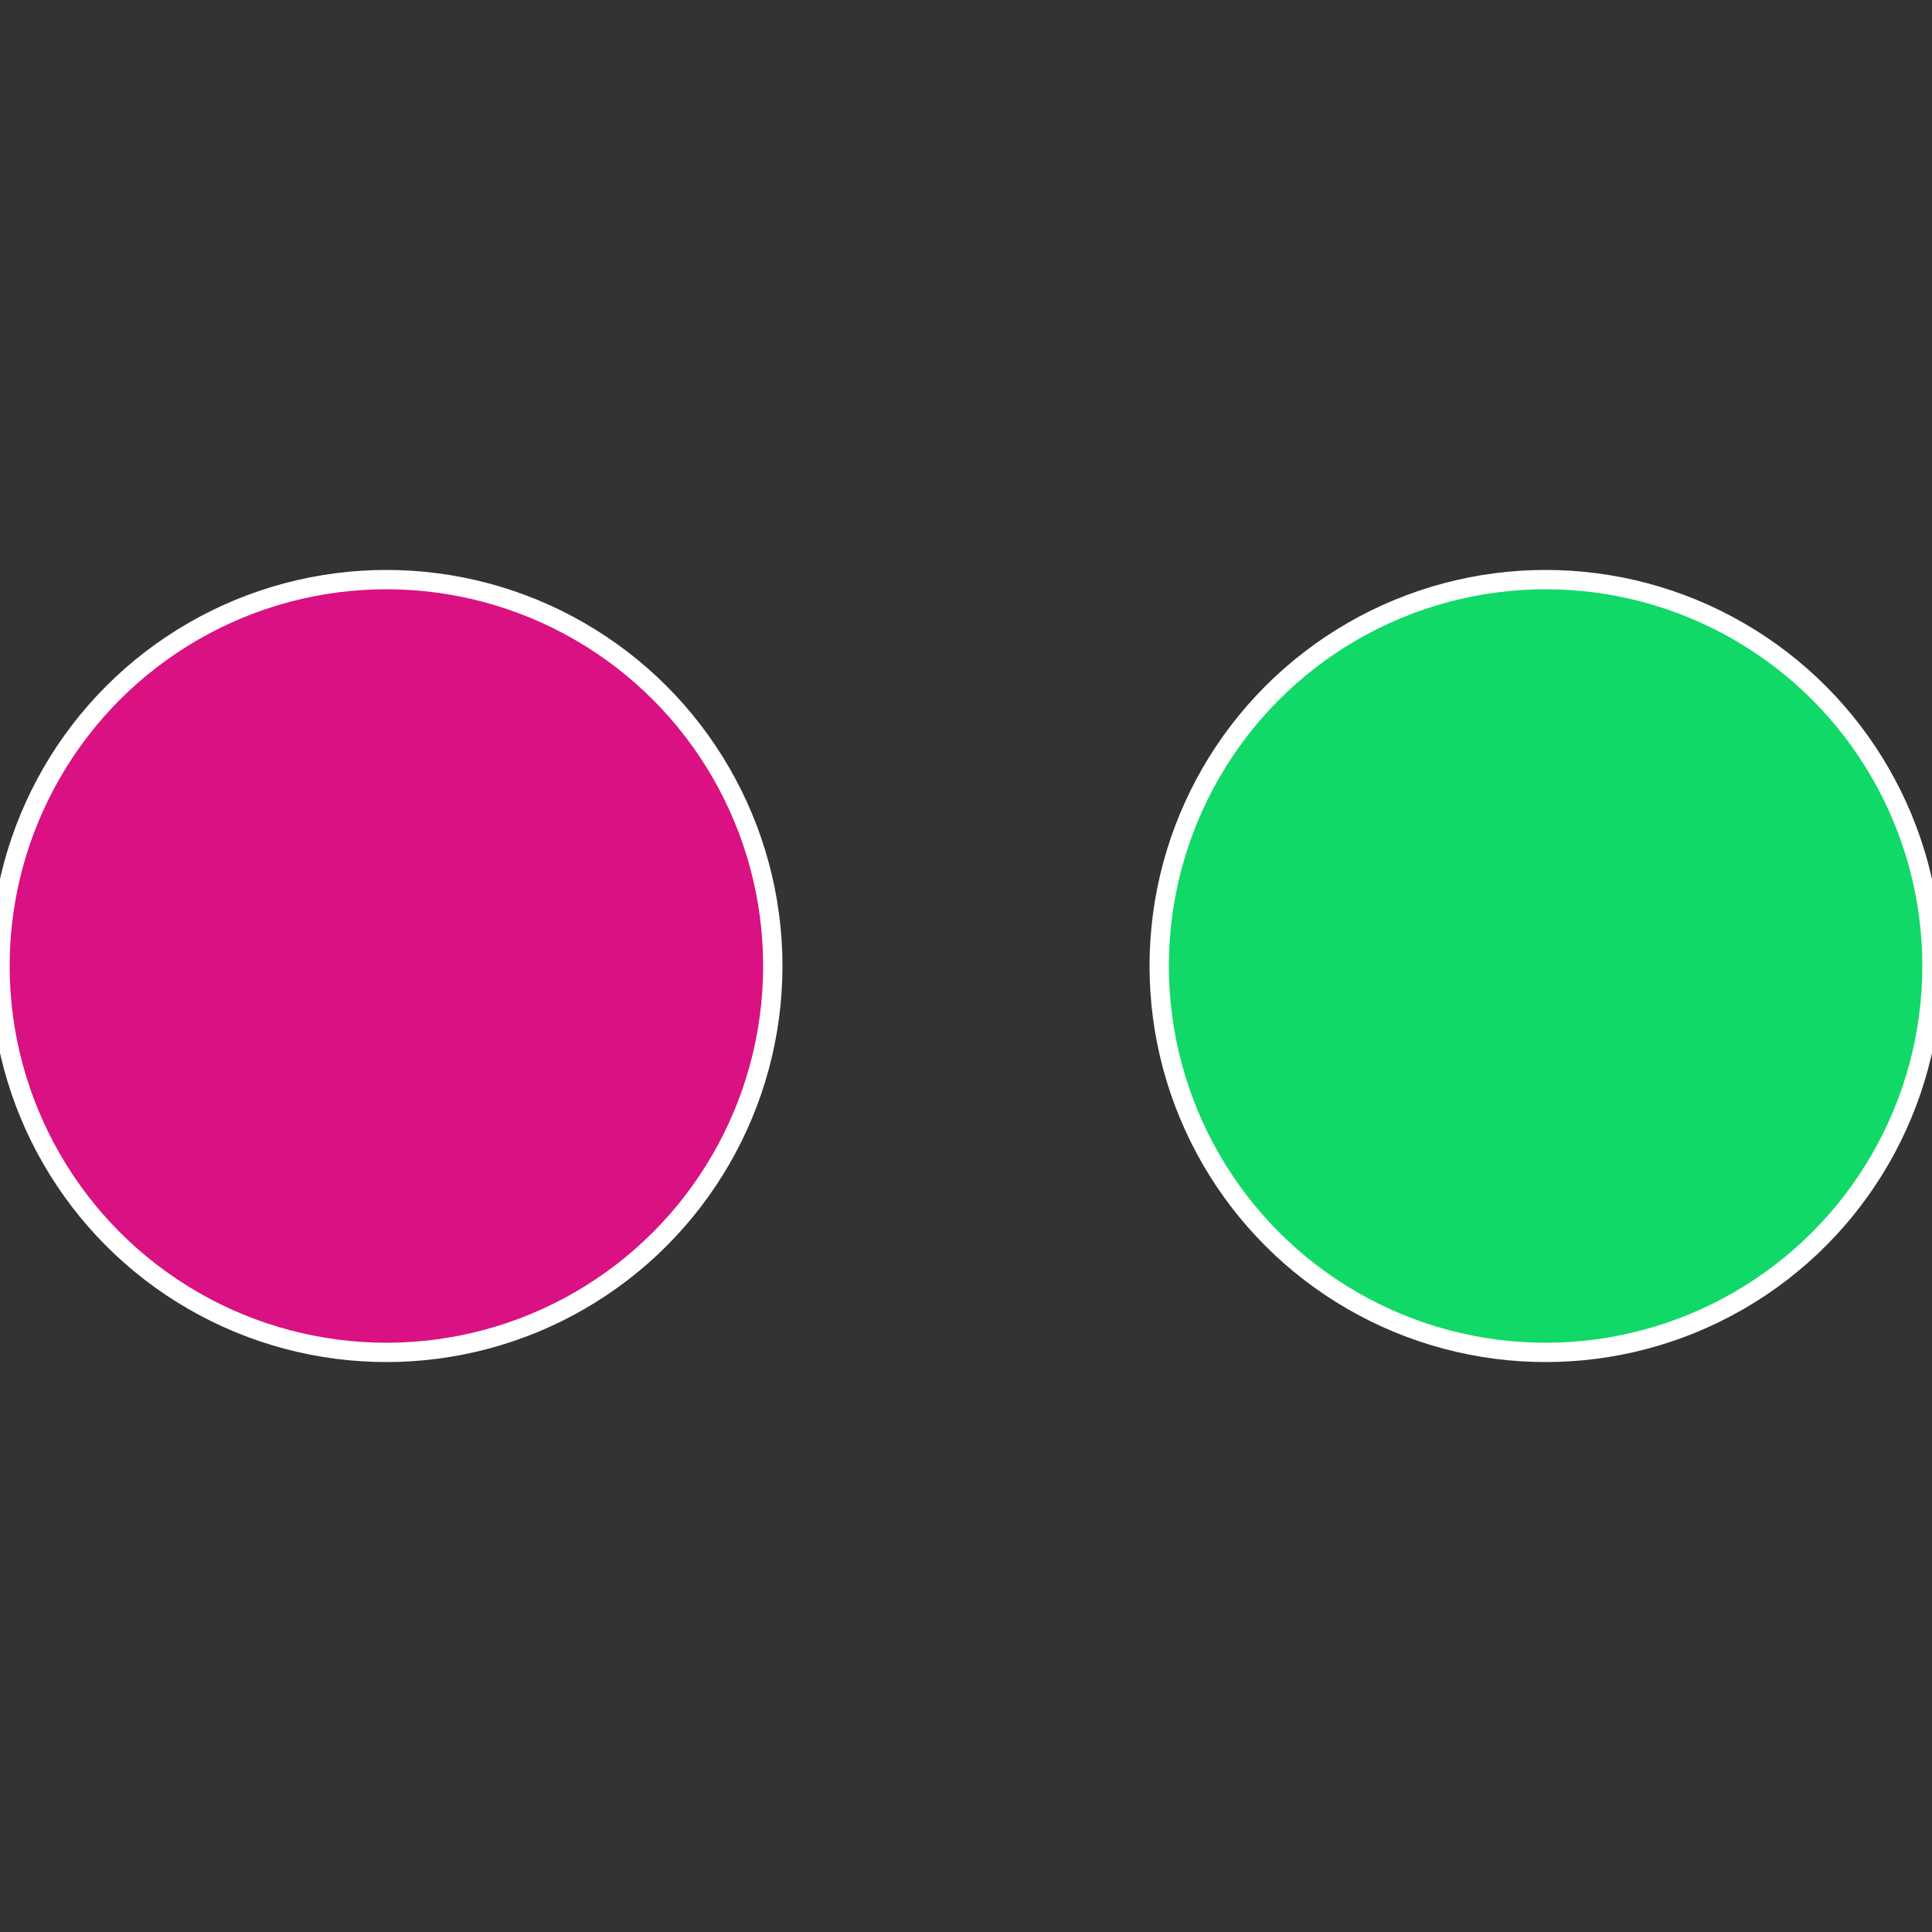
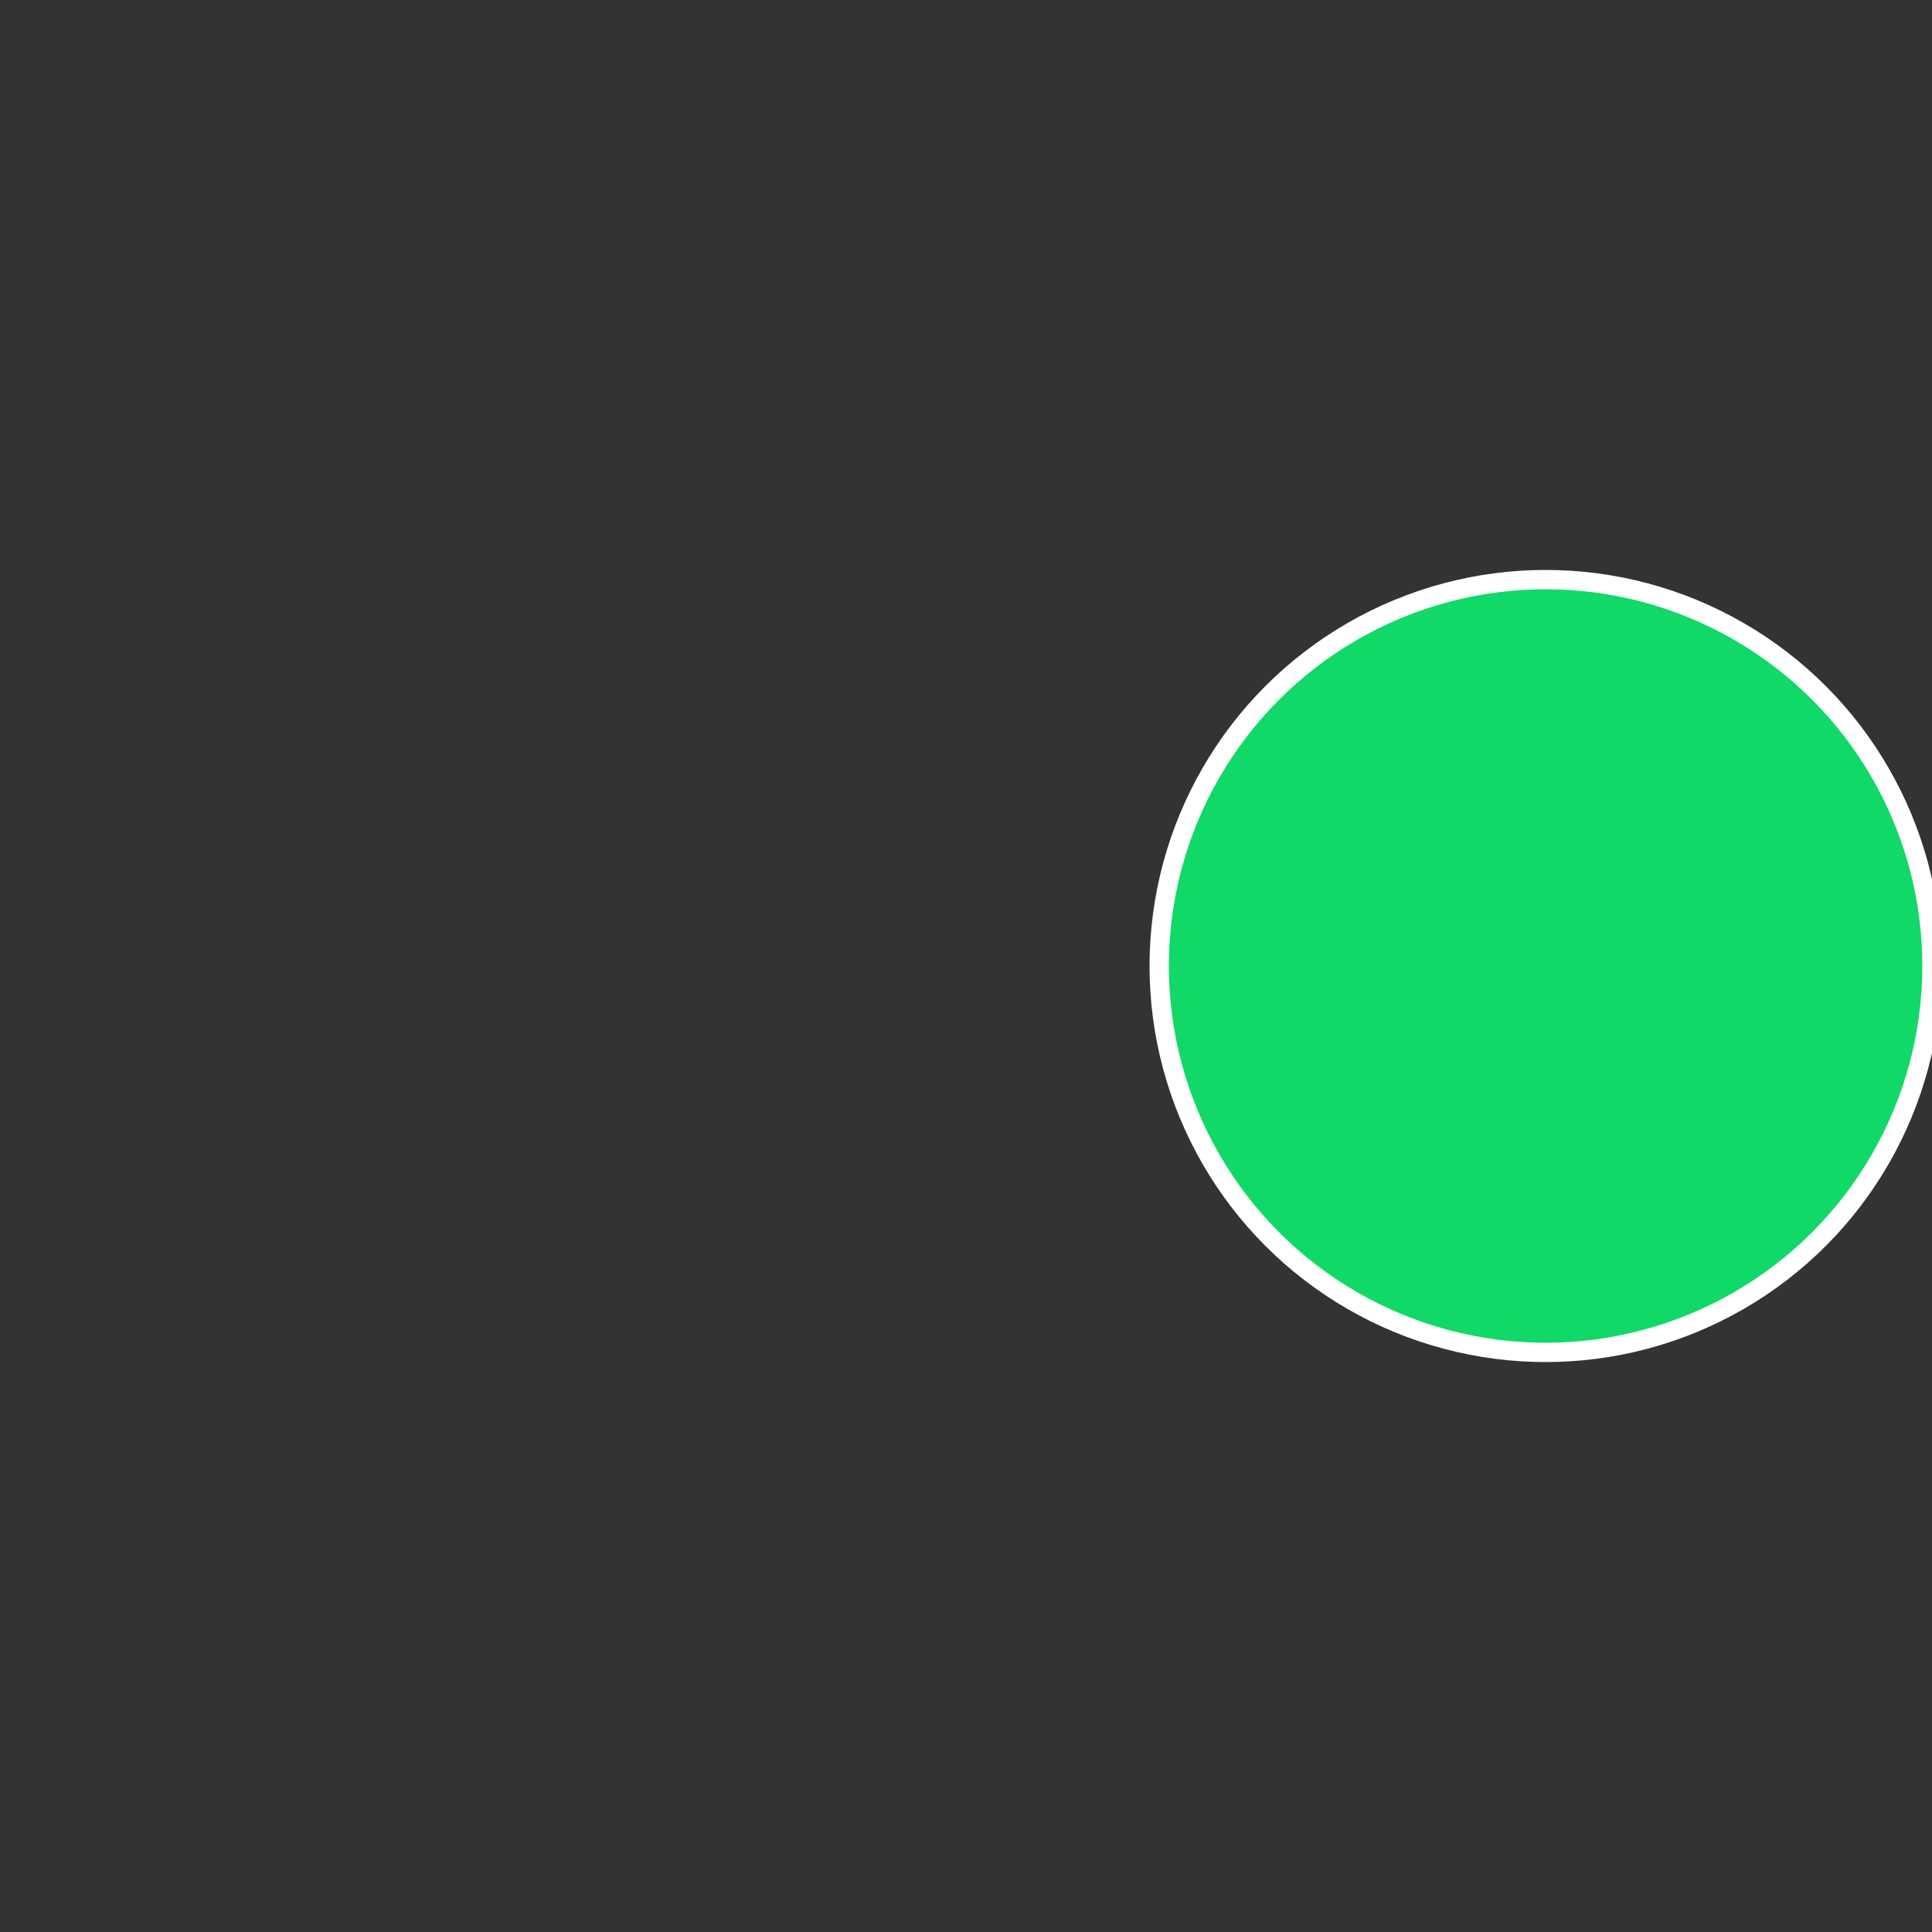
<svg xmlns="http://www.w3.org/2000/svg" width="500" height="500" viewBox="-1 -1 2 2">
  <rect x="-1" y="-1" width="2" height="2" fill="#333333" stroke="none" />
  <circle cx="0.6" cy="0" r="0.4" fill="#11d968" stroke="#fff" stroke-width="1%" />
-   <circle cx="-0.6" cy="7.3478807948841E-17" r="0.4" fill="#d91182" stroke="#fff" stroke-width="1%" />
</svg>